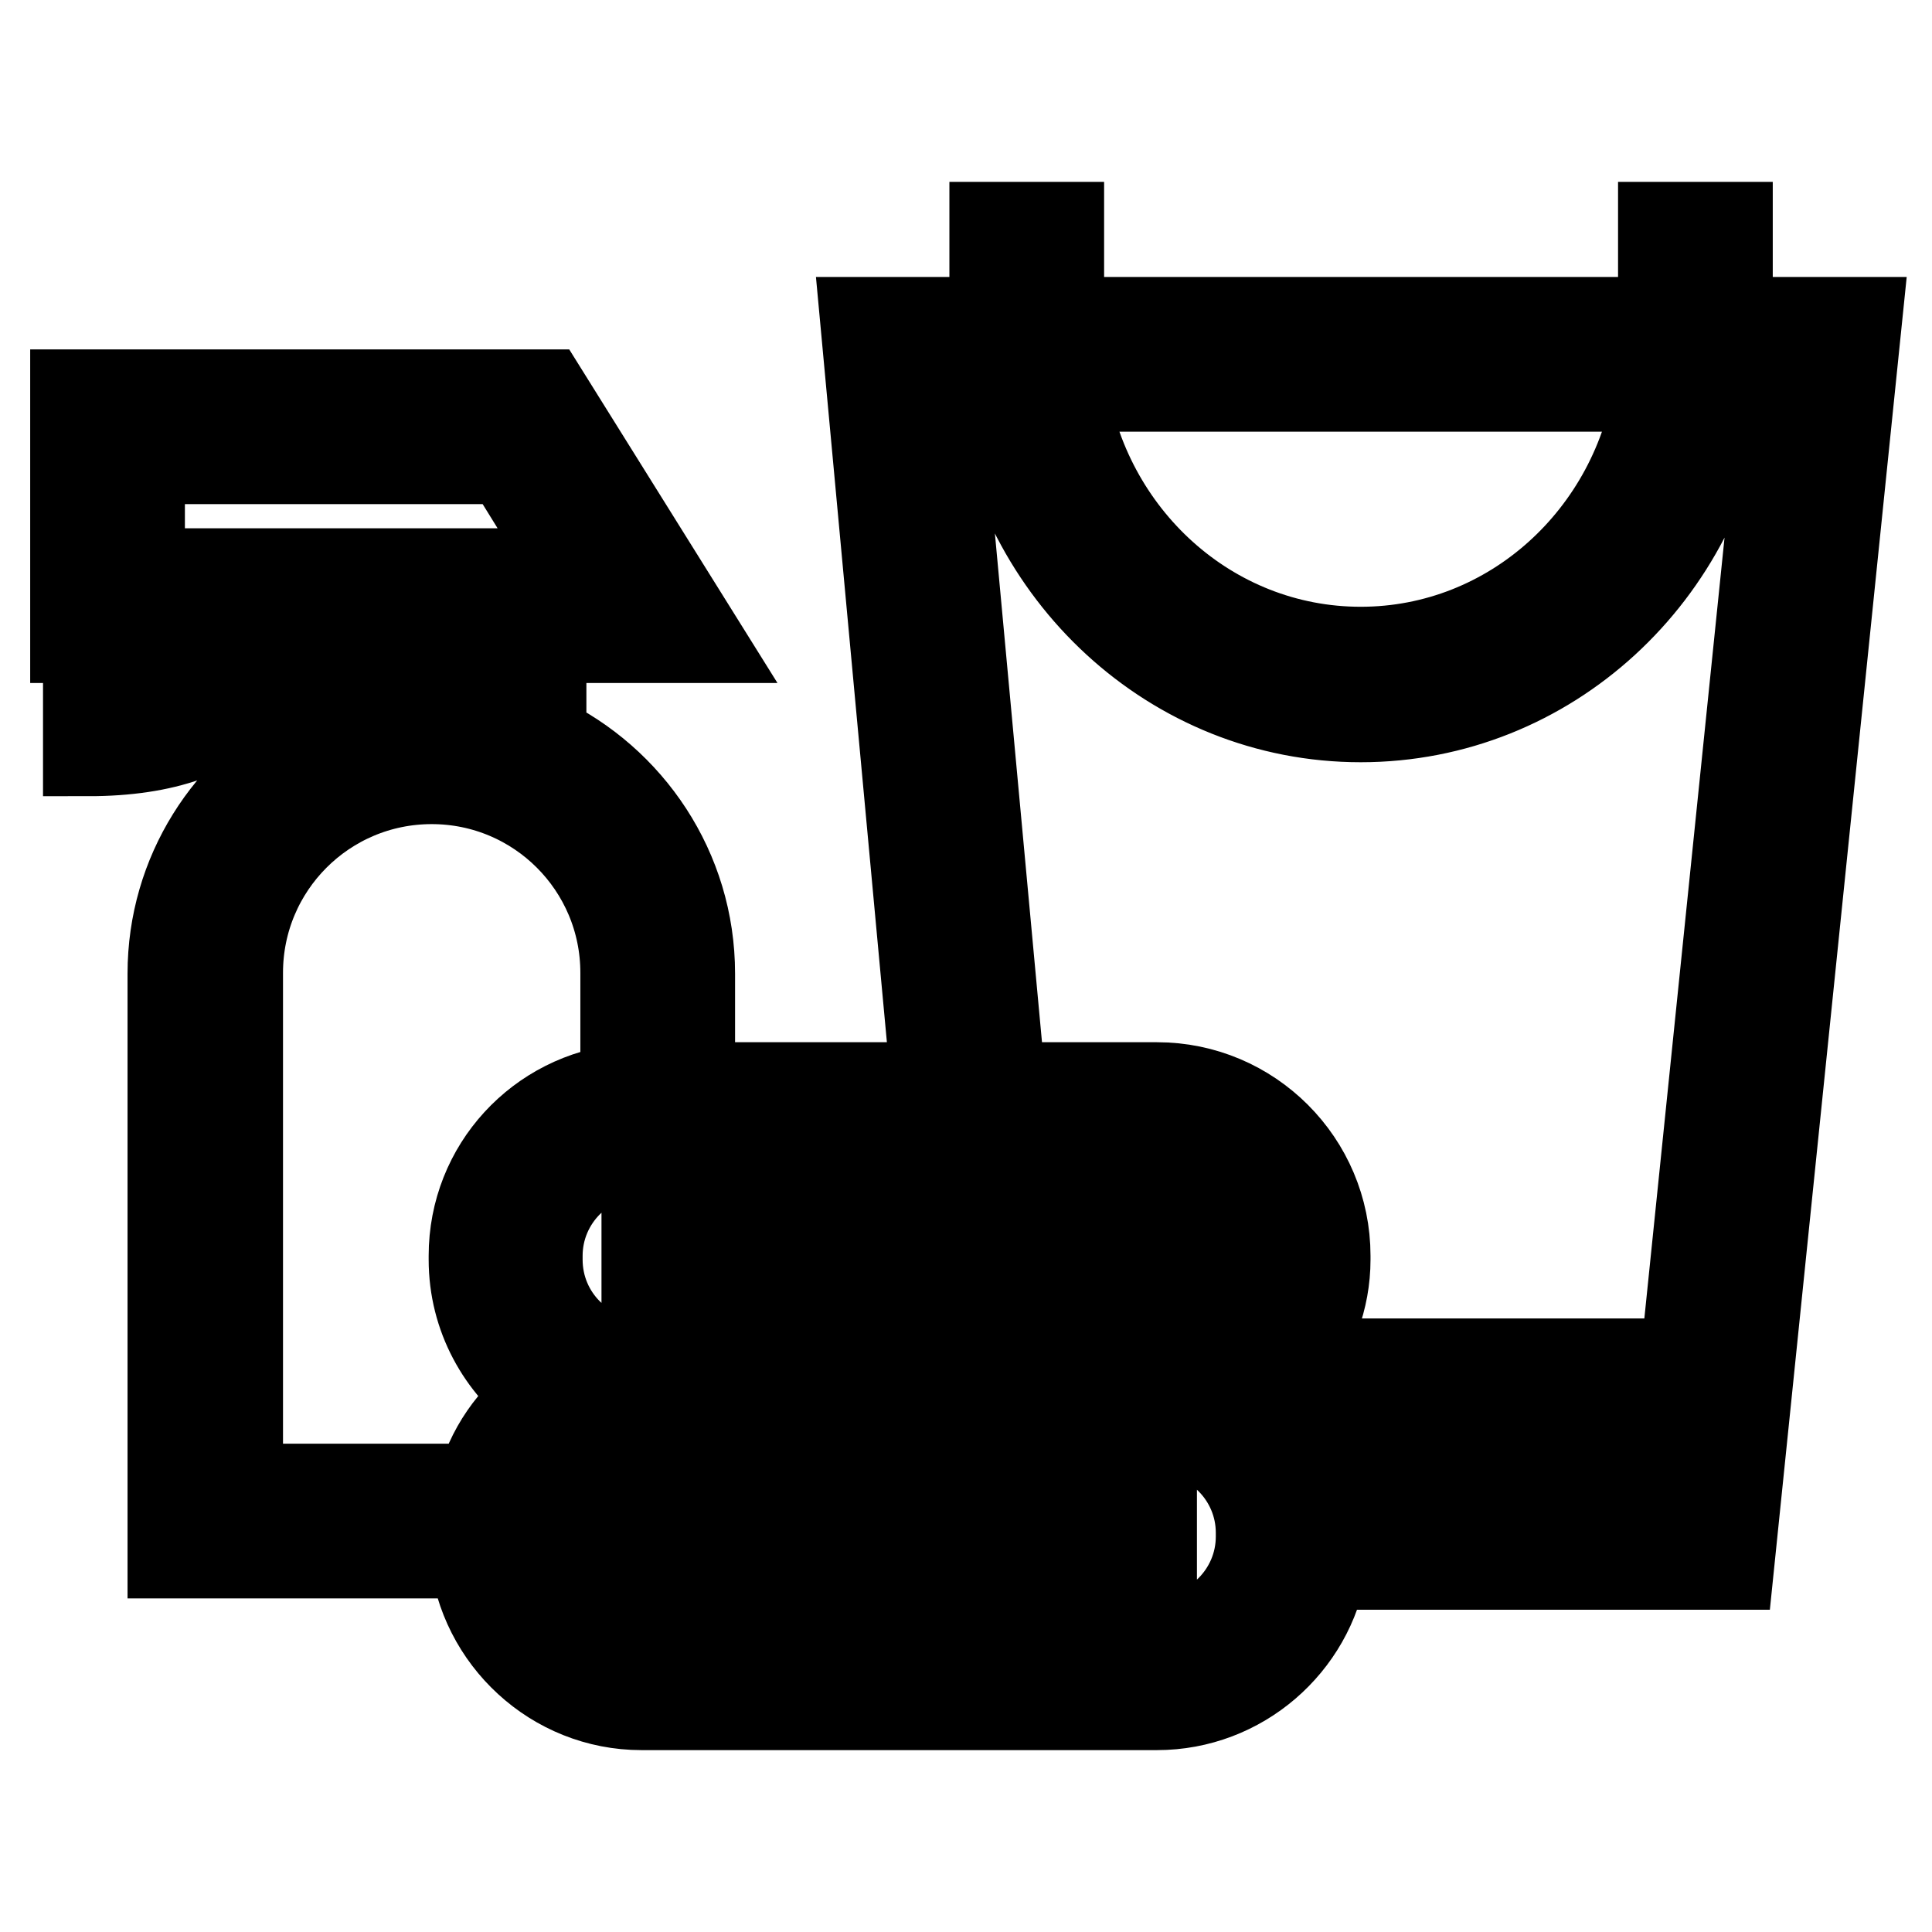
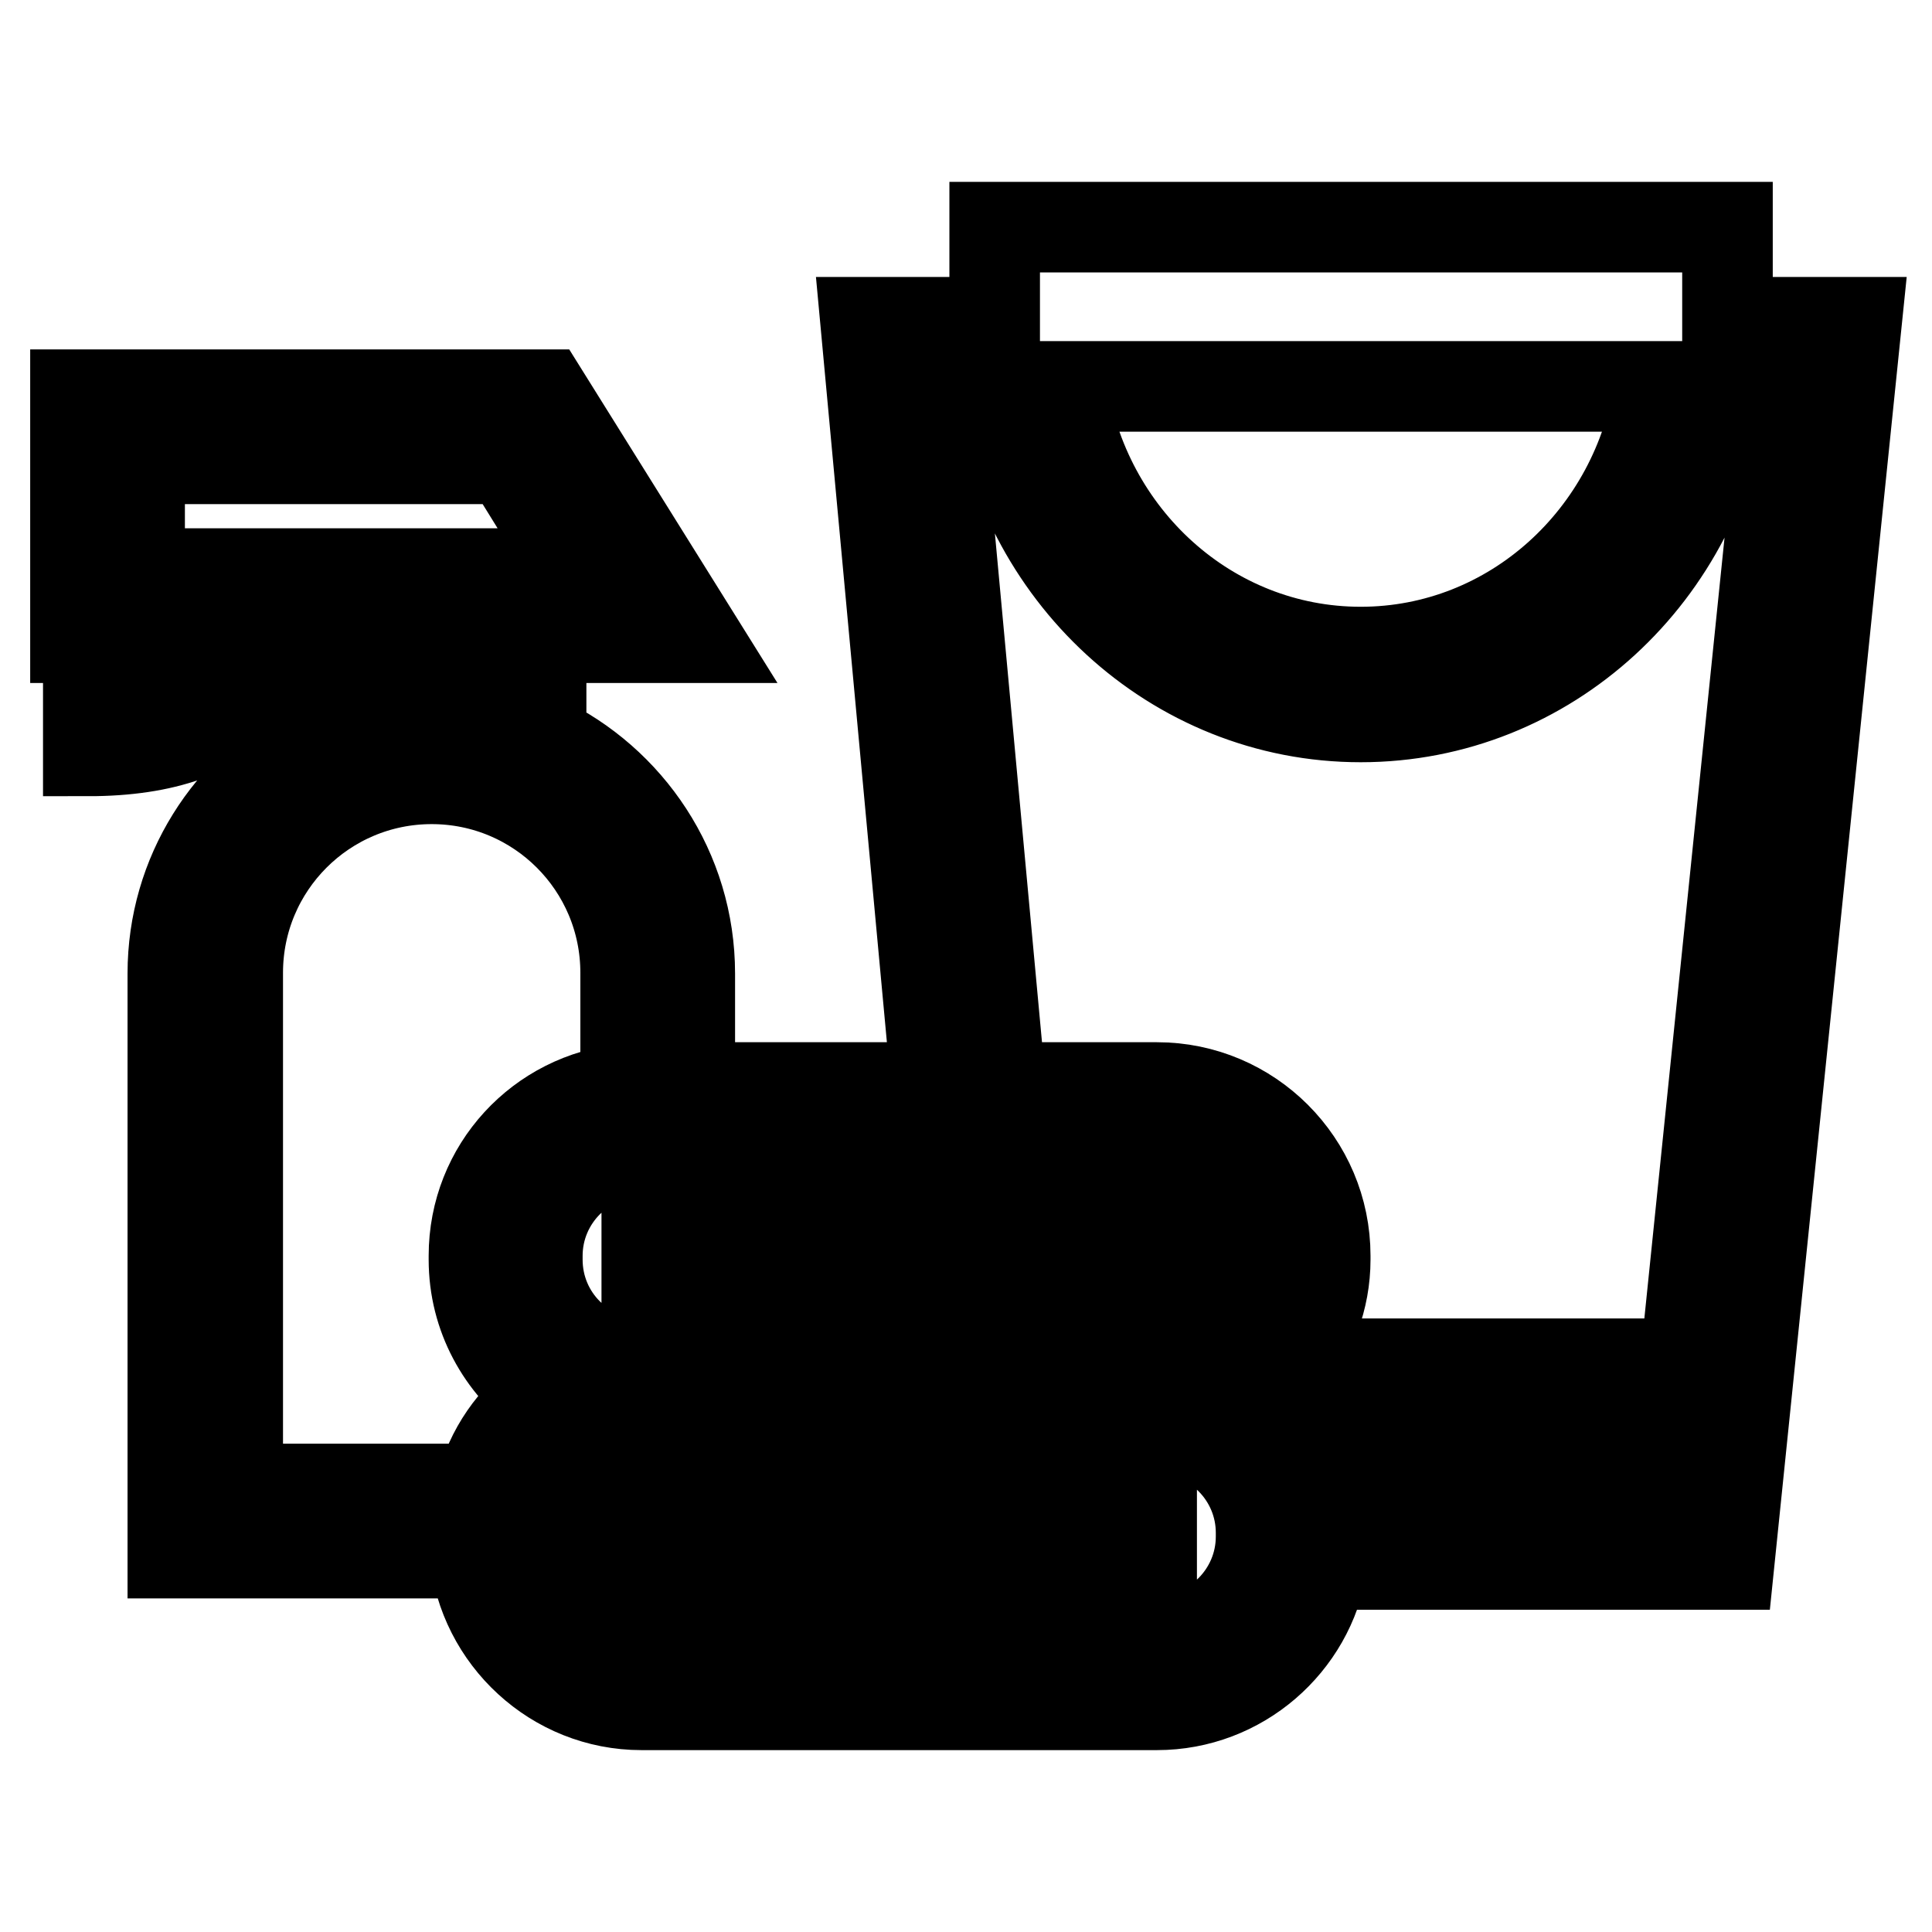
<svg xmlns="http://www.w3.org/2000/svg" version="1.1" x="0px" y="0px" viewBox="0 0 256 256" enable-background="new 0 0 256 256" xml:space="preserve">
  <g>
-     <path stroke-width="12" fill-opacity="0" stroke="#000000" d="M246,42.7h-17.1V30.1h-8.5v12.6h-80.1V30.1h-8.5v12.6h-17.1l9.4,101.4H91.4V129c0-13.7-8.1-25.5-19.7-31 V84.5h20.5L72.1,52.3H10v32.2h17.6c-0.2,0.7-0.6,1.4-1.2,2.2C24,89.5,19,91,11.7,91v8.5c10.1,0,17.3-2.6,21.4-7.6 c2-2.5,2.9-5.2,3.2-7.4h5v14.2c-10.9,5.7-18.4,17.1-18.4,30.3v76.8h40C64,217,73.5,225.9,85,225.9h68.3c11,0,20.2-8.1,21.9-18.6 h53.9L246,42.7z M219.9,51.2c-2.9,19.9-19.5,35.2-39.6,35.2c-20.1,0-36.7-15.3-39.6-35.2H219.9z M124,51.2h8.1 c3,24.6,23.4,43.8,48.2,43.8s45.2-19.1,48.2-43.8h8.1l-13.3,129.5h-52.6c3-3.8,4.9-8.6,4.9-13.8v-0.5c0-12.3-10-22.3-22.3-22.3 h-20.7L124,51.2L124,51.2z M71.2,166.9v-0.5c0-7.6,6.2-13.8,13.8-13.8h68.3c6.1,0,11.3,4,13.1,9.5H85.7v8.5h80.8 c-1.6,5.8-6.9,10.1-13.2,10.1H85C77.4,180.7,71.2,174.6,71.2,166.9z M18.5,60.8h48.8l9.4,15.2H18.5V60.8z M49.8,84.4h13.3v10.8 c-2-0.3-3.9-0.6-6-0.6c-2.5,0-5,0.3-7.3,0.8V84.4z M31.5,128.9c0-14.2,11.5-25.7,25.7-25.7s25.7,11.5,25.7,25.7v15.4 c-11.3,1.1-20.1,10.5-20.1,22.1v0.5c0,7.5,3.7,14,9.3,18.1c-4.1,2.9-7.1,7.2-8.4,12.3H31.5V128.9z M167.1,203.6 c0,7.6-6.2,13.8-13.8,13.8H85c-6.1,0-11.3-4-13.1-9.5h80.7v-8.5H71.8c1.6-5.8,6.9-10.1,13.2-10.1h68.3c7.6,0,13.8,6.2,13.8,13.8 V203.6z M175.2,198.8c-0.7-3.6-2.3-6.8-4.5-9.5h51.7l-1,9.5H175.2L175.2,198.8z" />
+     <path stroke-width="12" fill-opacity="0" stroke="#000000" d="M246,42.7h-17.1V30.1h-8.5h-80.1V30.1h-8.5v12.6h-17.1l9.4,101.4H91.4V129c0-13.7-8.1-25.5-19.7-31 V84.5h20.5L72.1,52.3H10v32.2h17.6c-0.2,0.7-0.6,1.4-1.2,2.2C24,89.5,19,91,11.7,91v8.5c10.1,0,17.3-2.6,21.4-7.6 c2-2.5,2.9-5.2,3.2-7.4h5v14.2c-10.9,5.7-18.4,17.1-18.4,30.3v76.8h40C64,217,73.5,225.9,85,225.9h68.3c11,0,20.2-8.1,21.9-18.6 h53.9L246,42.7z M219.9,51.2c-2.9,19.9-19.5,35.2-39.6,35.2c-20.1,0-36.7-15.3-39.6-35.2H219.9z M124,51.2h8.1 c3,24.6,23.4,43.8,48.2,43.8s45.2-19.1,48.2-43.8h8.1l-13.3,129.5h-52.6c3-3.8,4.9-8.6,4.9-13.8v-0.5c0-12.3-10-22.3-22.3-22.3 h-20.7L124,51.2L124,51.2z M71.2,166.9v-0.5c0-7.6,6.2-13.8,13.8-13.8h68.3c6.1,0,11.3,4,13.1,9.5H85.7v8.5h80.8 c-1.6,5.8-6.9,10.1-13.2,10.1H85C77.4,180.7,71.2,174.6,71.2,166.9z M18.5,60.8h48.8l9.4,15.2H18.5V60.8z M49.8,84.4h13.3v10.8 c-2-0.3-3.9-0.6-6-0.6c-2.5,0-5,0.3-7.3,0.8V84.4z M31.5,128.9c0-14.2,11.5-25.7,25.7-25.7s25.7,11.5,25.7,25.7v15.4 c-11.3,1.1-20.1,10.5-20.1,22.1v0.5c0,7.5,3.7,14,9.3,18.1c-4.1,2.9-7.1,7.2-8.4,12.3H31.5V128.9z M167.1,203.6 c0,7.6-6.2,13.8-13.8,13.8H85c-6.1,0-11.3-4-13.1-9.5h80.7v-8.5H71.8c1.6-5.8,6.9-10.1,13.2-10.1h68.3c7.6,0,13.8,6.2,13.8,13.8 V203.6z M175.2,198.8c-0.7-3.6-2.3-6.8-4.5-9.5h51.7l-1,9.5H175.2L175.2,198.8z" />
  </g>
</svg>